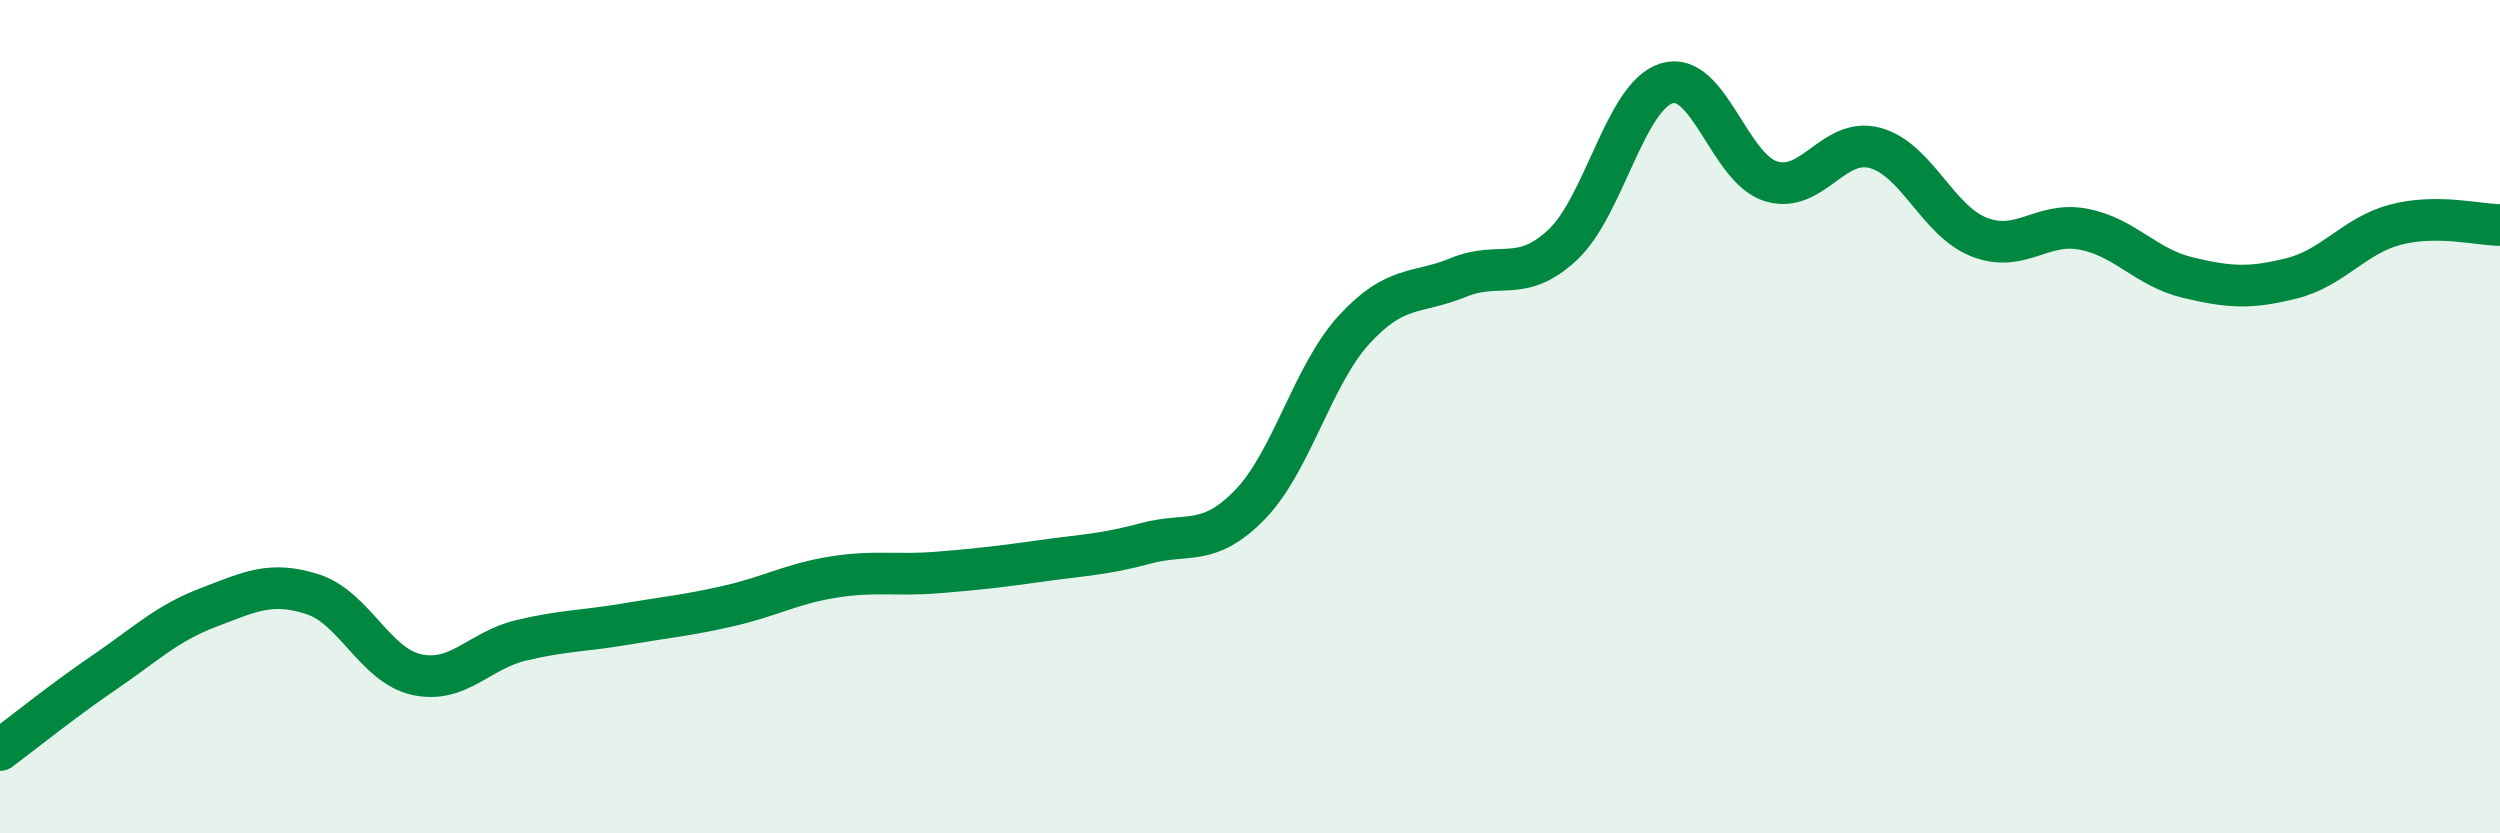
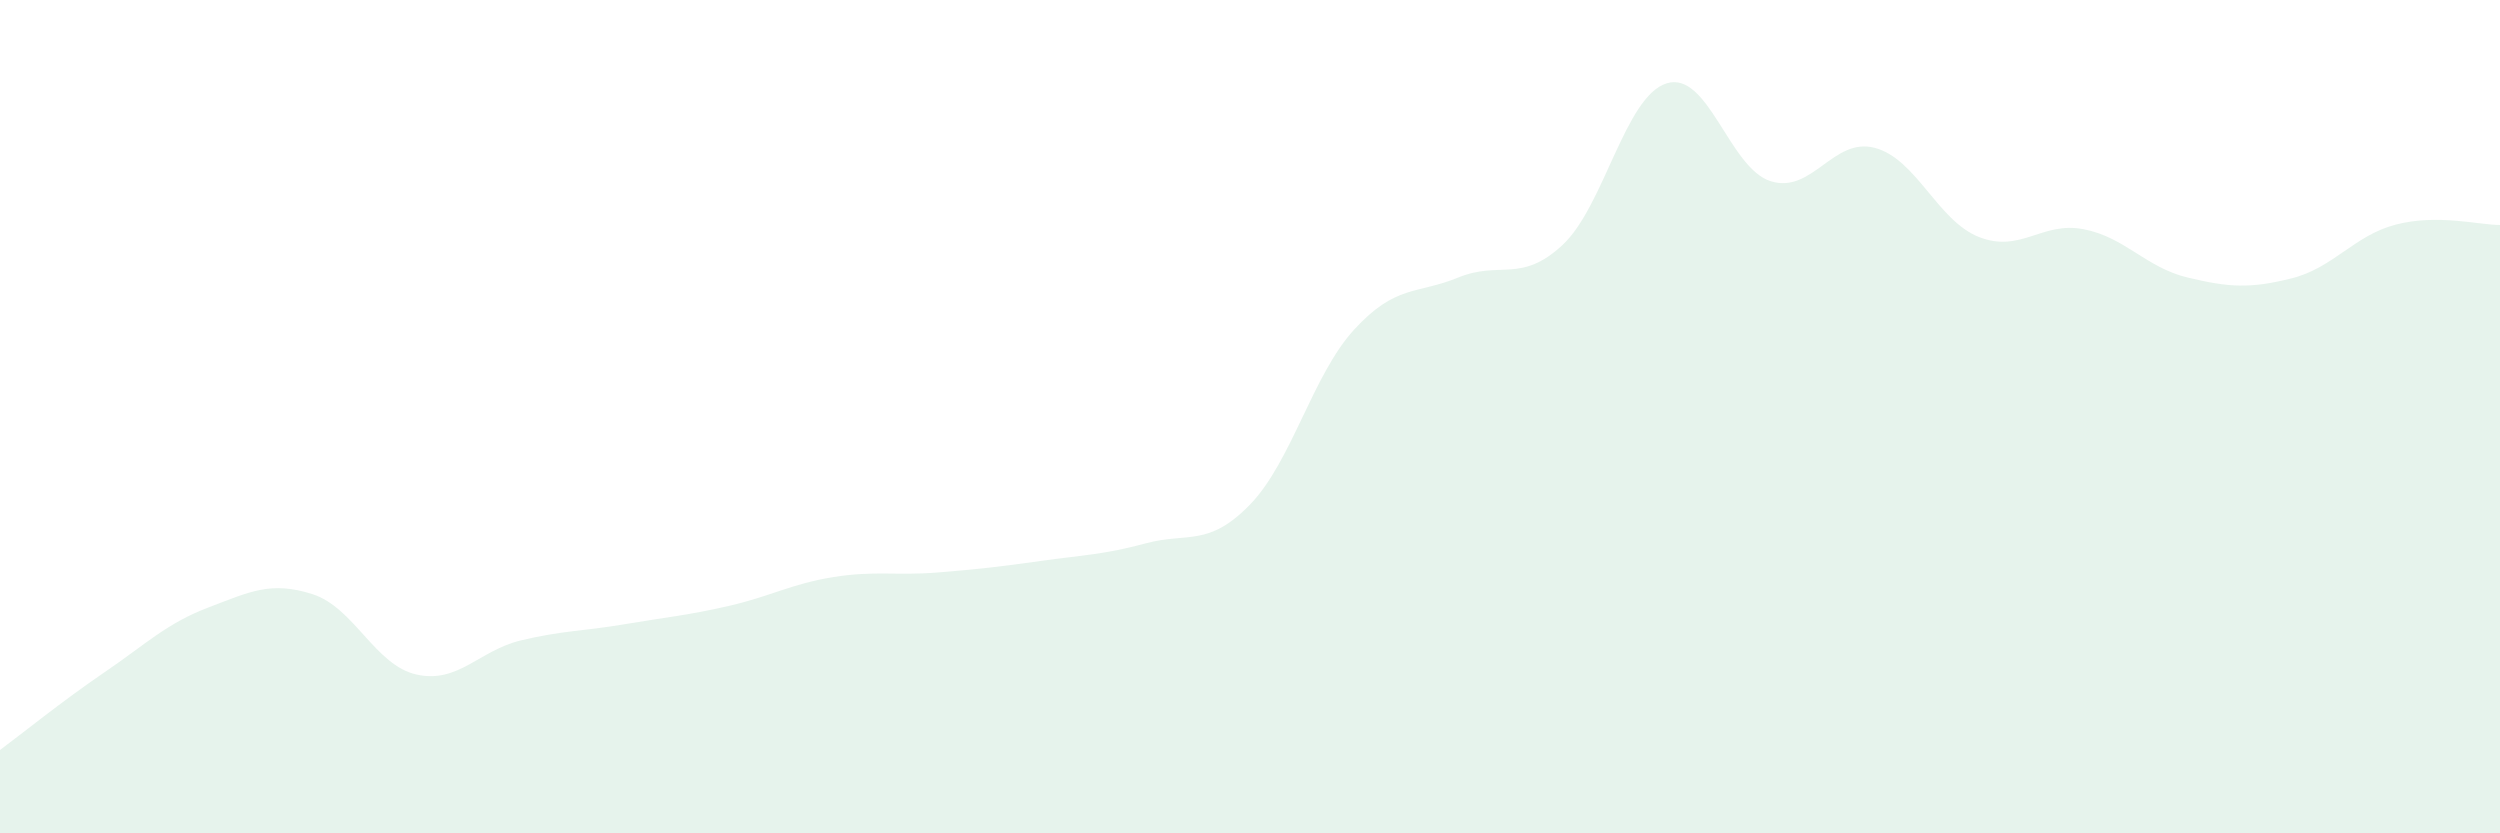
<svg xmlns="http://www.w3.org/2000/svg" width="60" height="20" viewBox="0 0 60 20">
  <path d="M 0,18 C 0.5,17.63 1.5,16.82 2.5,16.14 C 3.5,15.46 4,14.96 5,14.58 C 6,14.2 6.5,13.94 7.5,14.26 C 8.5,14.58 9,15.97 10,16.19 C 11,16.41 11.5,15.61 12.5,15.37 C 13.5,15.13 14,15.15 15,14.98 C 16,14.81 16.5,14.77 17.5,14.54 C 18.5,14.31 19,14.01 20,13.85 C 21,13.69 21.5,13.82 22.5,13.74 C 23.5,13.66 24,13.6 25,13.46 C 26,13.32 26.5,13.31 27.5,13.04 C 28.5,12.77 29,13.14 30,12.11 C 31,11.08 31.5,9 32.5,7.91 C 33.5,6.82 34,7.07 35,6.66 C 36,6.25 36.5,6.81 37.5,5.88 C 38.5,4.95 39,2.31 40,2 C 41,1.69 41.5,4.04 42.5,4.35 C 43.5,4.66 44,3.28 45,3.55 C 46,3.82 46.5,5.3 47.5,5.69 C 48.5,6.08 49,5.31 50,5.5 C 51,5.69 51.5,6.42 52.5,6.66 C 53.5,6.9 54,6.93 55,6.68 C 56,6.43 56.5,5.65 57.5,5.39 C 58.5,5.13 59.5,5.4 60,5.4L60 20L0 20Z" fill="#008740" opacity="0.1" stroke-linecap="round" stroke-linejoin="round" />
-   <path d="M 0,18 C 0.5,17.63 1.5,16.82 2.5,16.14 C 3.5,15.46 4,14.96 5,14.58 C 6,14.2 6.5,13.94 7.5,14.26 C 8.5,14.58 9,15.97 10,16.19 C 11,16.41 11.5,15.61 12.5,15.37 C 13.5,15.13 14,15.15 15,14.98 C 16,14.81 16.5,14.77 17.5,14.54 C 18.5,14.31 19,14.01 20,13.85 C 21,13.69 21.5,13.82 22.5,13.74 C 23.5,13.66 24,13.6 25,13.46 C 26,13.32 26.5,13.31 27.5,13.04 C 28.5,12.77 29,13.14 30,12.11 C 31,11.08 31.5,9 32.5,7.91 C 33.5,6.82 34,7.07 35,6.66 C 36,6.25 36.5,6.81 37.5,5.88 C 38.5,4.95 39,2.31 40,2 C 41,1.69 41.5,4.04 42.5,4.35 C 43.5,4.66 44,3.28 45,3.55 C 46,3.82 46.5,5.3 47.5,5.69 C 48.5,6.08 49,5.31 50,5.5 C 51,5.69 51.5,6.42 52.5,6.66 C 53.5,6.9 54,6.93 55,6.68 C 56,6.43 56.5,5.65 57.5,5.39 C 58.5,5.13 59.5,5.4 60,5.4" stroke="#008740" stroke-width="1" fill="none" stroke-linecap="round" stroke-linejoin="round" />
</svg>